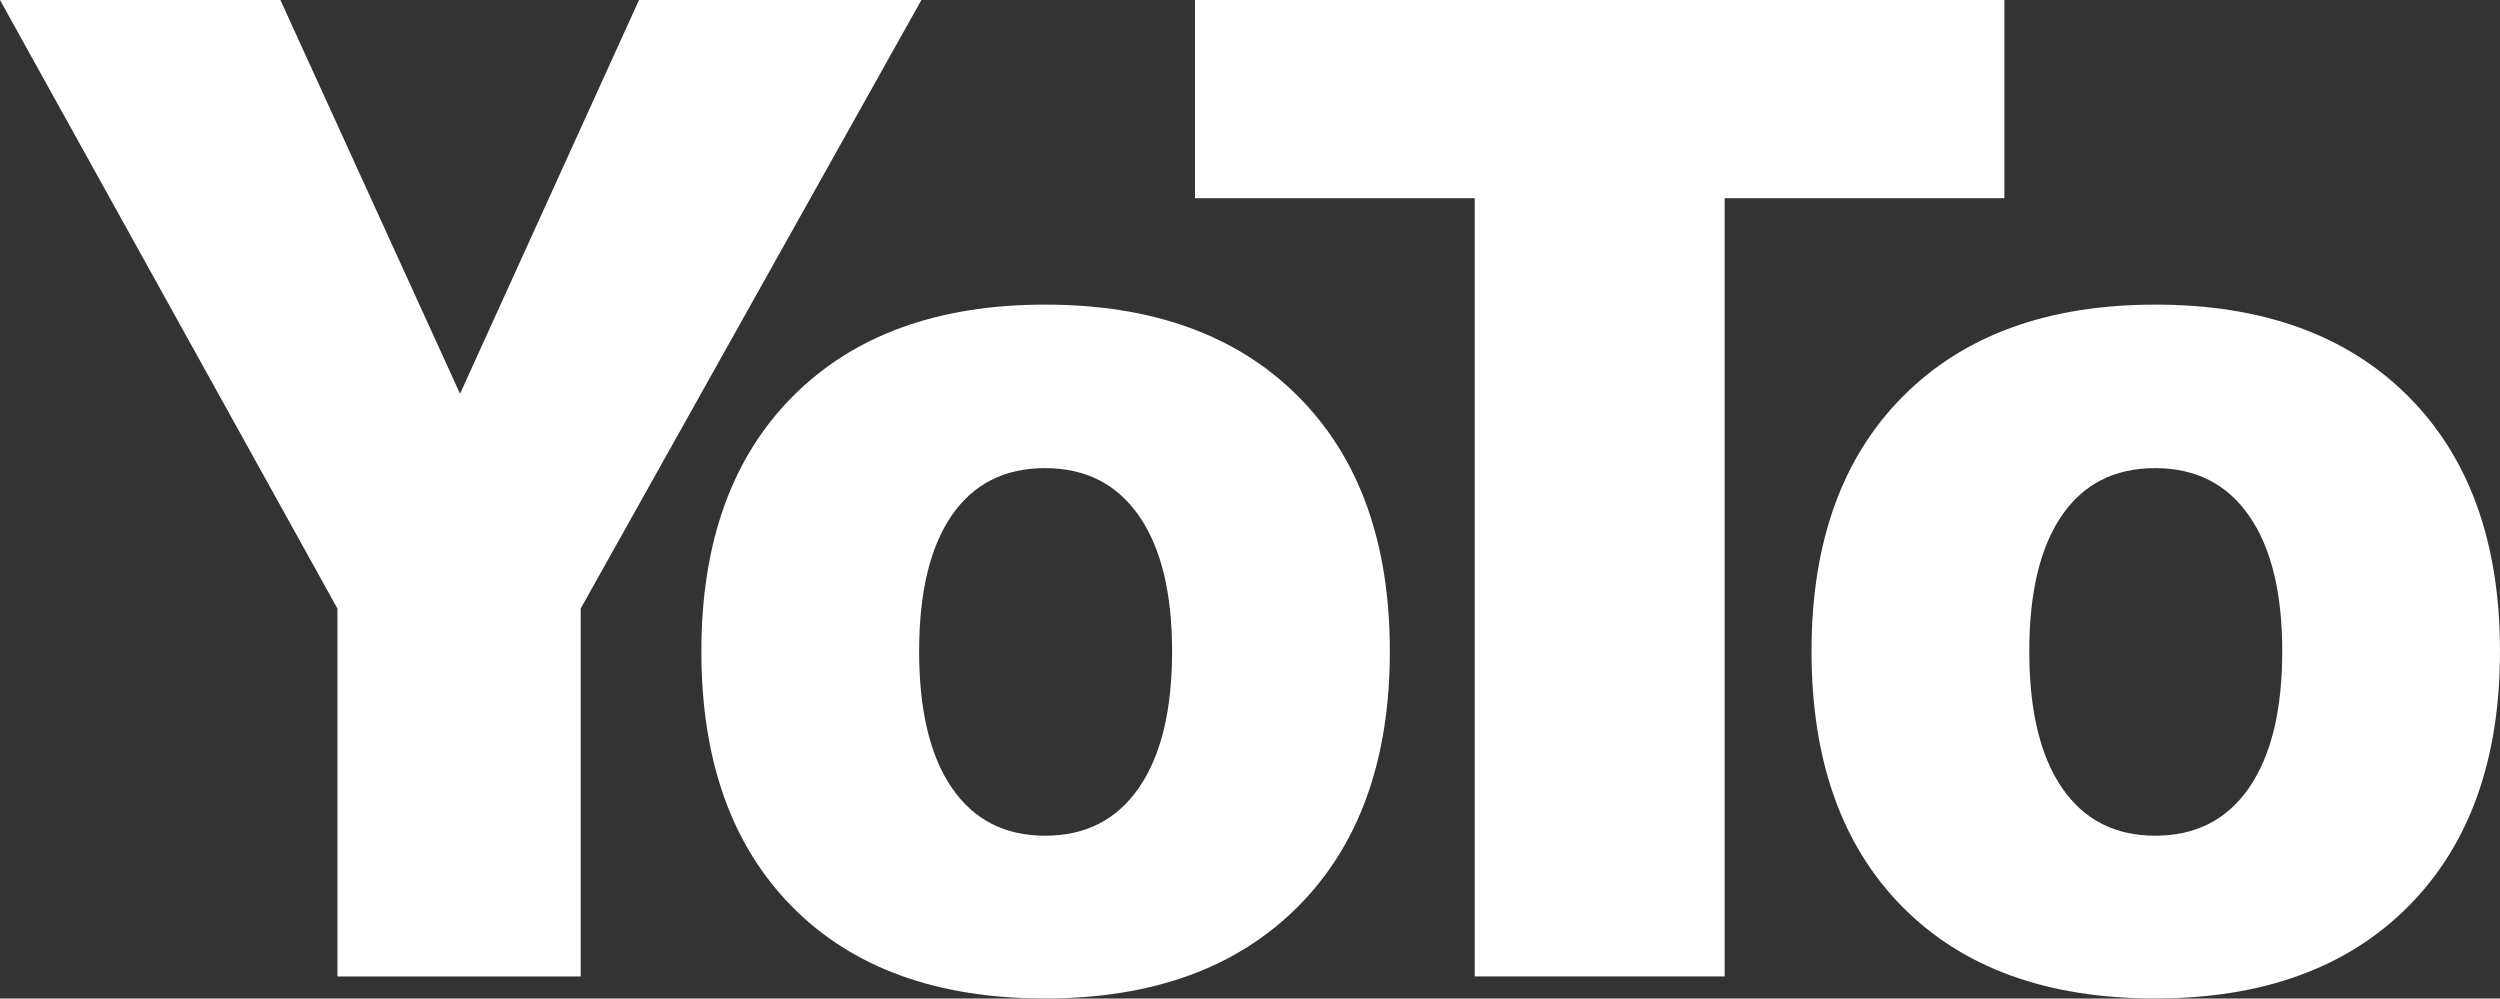
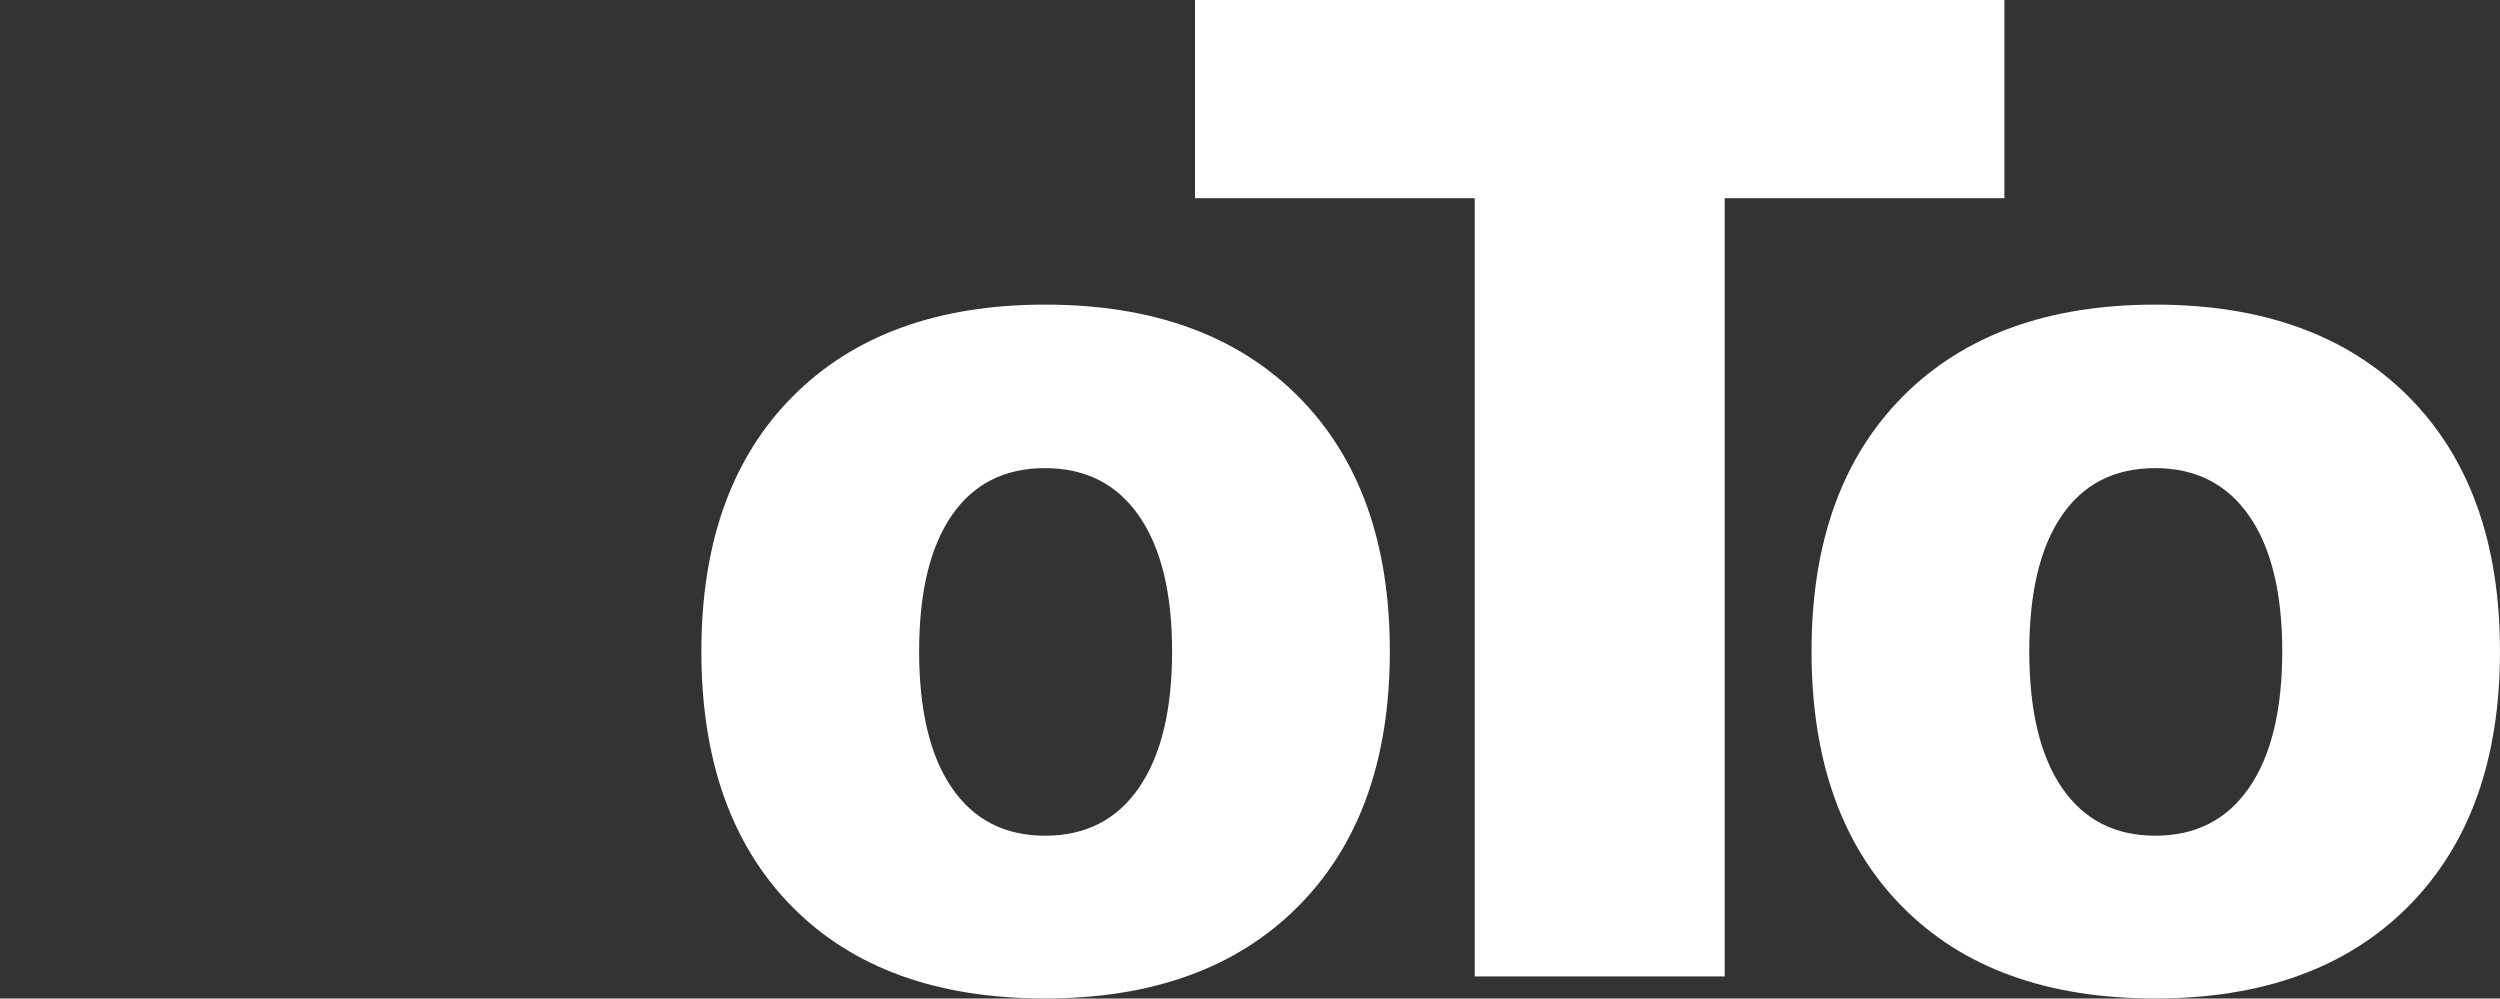
<svg xmlns="http://www.w3.org/2000/svg" id="Layer_1" data-name="Layer 1" viewBox="0 0 1576.32 629.59">
  <rect x="0" y="0" width="1576.32" height="629.59" fill="#333333" stroke="none" />
  <defs>
    <style>.cls-1{fill:#fff;}</style>
  </defs>
  <title>Yoto</title>
  <path class="cls-1" d="M1519.62,628.1q0,103.07,57.18,161T1736.29,847q101.94,0,159.68-58.12t57.74-160.81q0-102.69-57.74-160.63t-159.68-57.93q-101.57,0-159.12,57.93T1519.62,628.1Zm157.8-85.58q20.5-29.91,58.87-29.91t59.25,30.09q20.88,30.1,20.88,85.39,0,55.68-20.88,86t-59.25,30.28q-38,0-58.68-30.09t-20.69-86.14Q1656.92,572.43,1677.42,542.52Z" transform="translate(-377.4 -217.44)" />
  <polygon class="cls-1" points="929.86 615.67 1087.44 615.67 1087.44 124.97 1263.82 124.97 1263.82 0 753.48 0 753.48 124.97 929.86 124.97 929.86 615.67" />
-   <polygon class="cls-1" points="212.75 615.67 366.14 615.67 366.14 383.69 580.98 0 402.92 0 290.07 248.27 176.8 0 0 0 212.75 383.69 212.75 615.67" />
  <path class="cls-1" d="M819.64,628.1q0,103.07,57.18,161T1036.31,847q101.94,0,159.68-58.12t57.74-160.81q0-102.69-57.74-160.63t-159.68-57.93q-101.57,0-159.12,57.93T819.64,628.1Zm157.8-85.58q20.5-29.91,58.87-29.91t59.25,30.09q20.88,30.1,20.88,85.39,0,55.68-20.88,86t-59.25,30.28q-38,0-58.68-30.09T956.94,628.1Q956.94,572.43,977.44,542.52Z" transform="translate(-377.4 -217.44)" />
</svg>